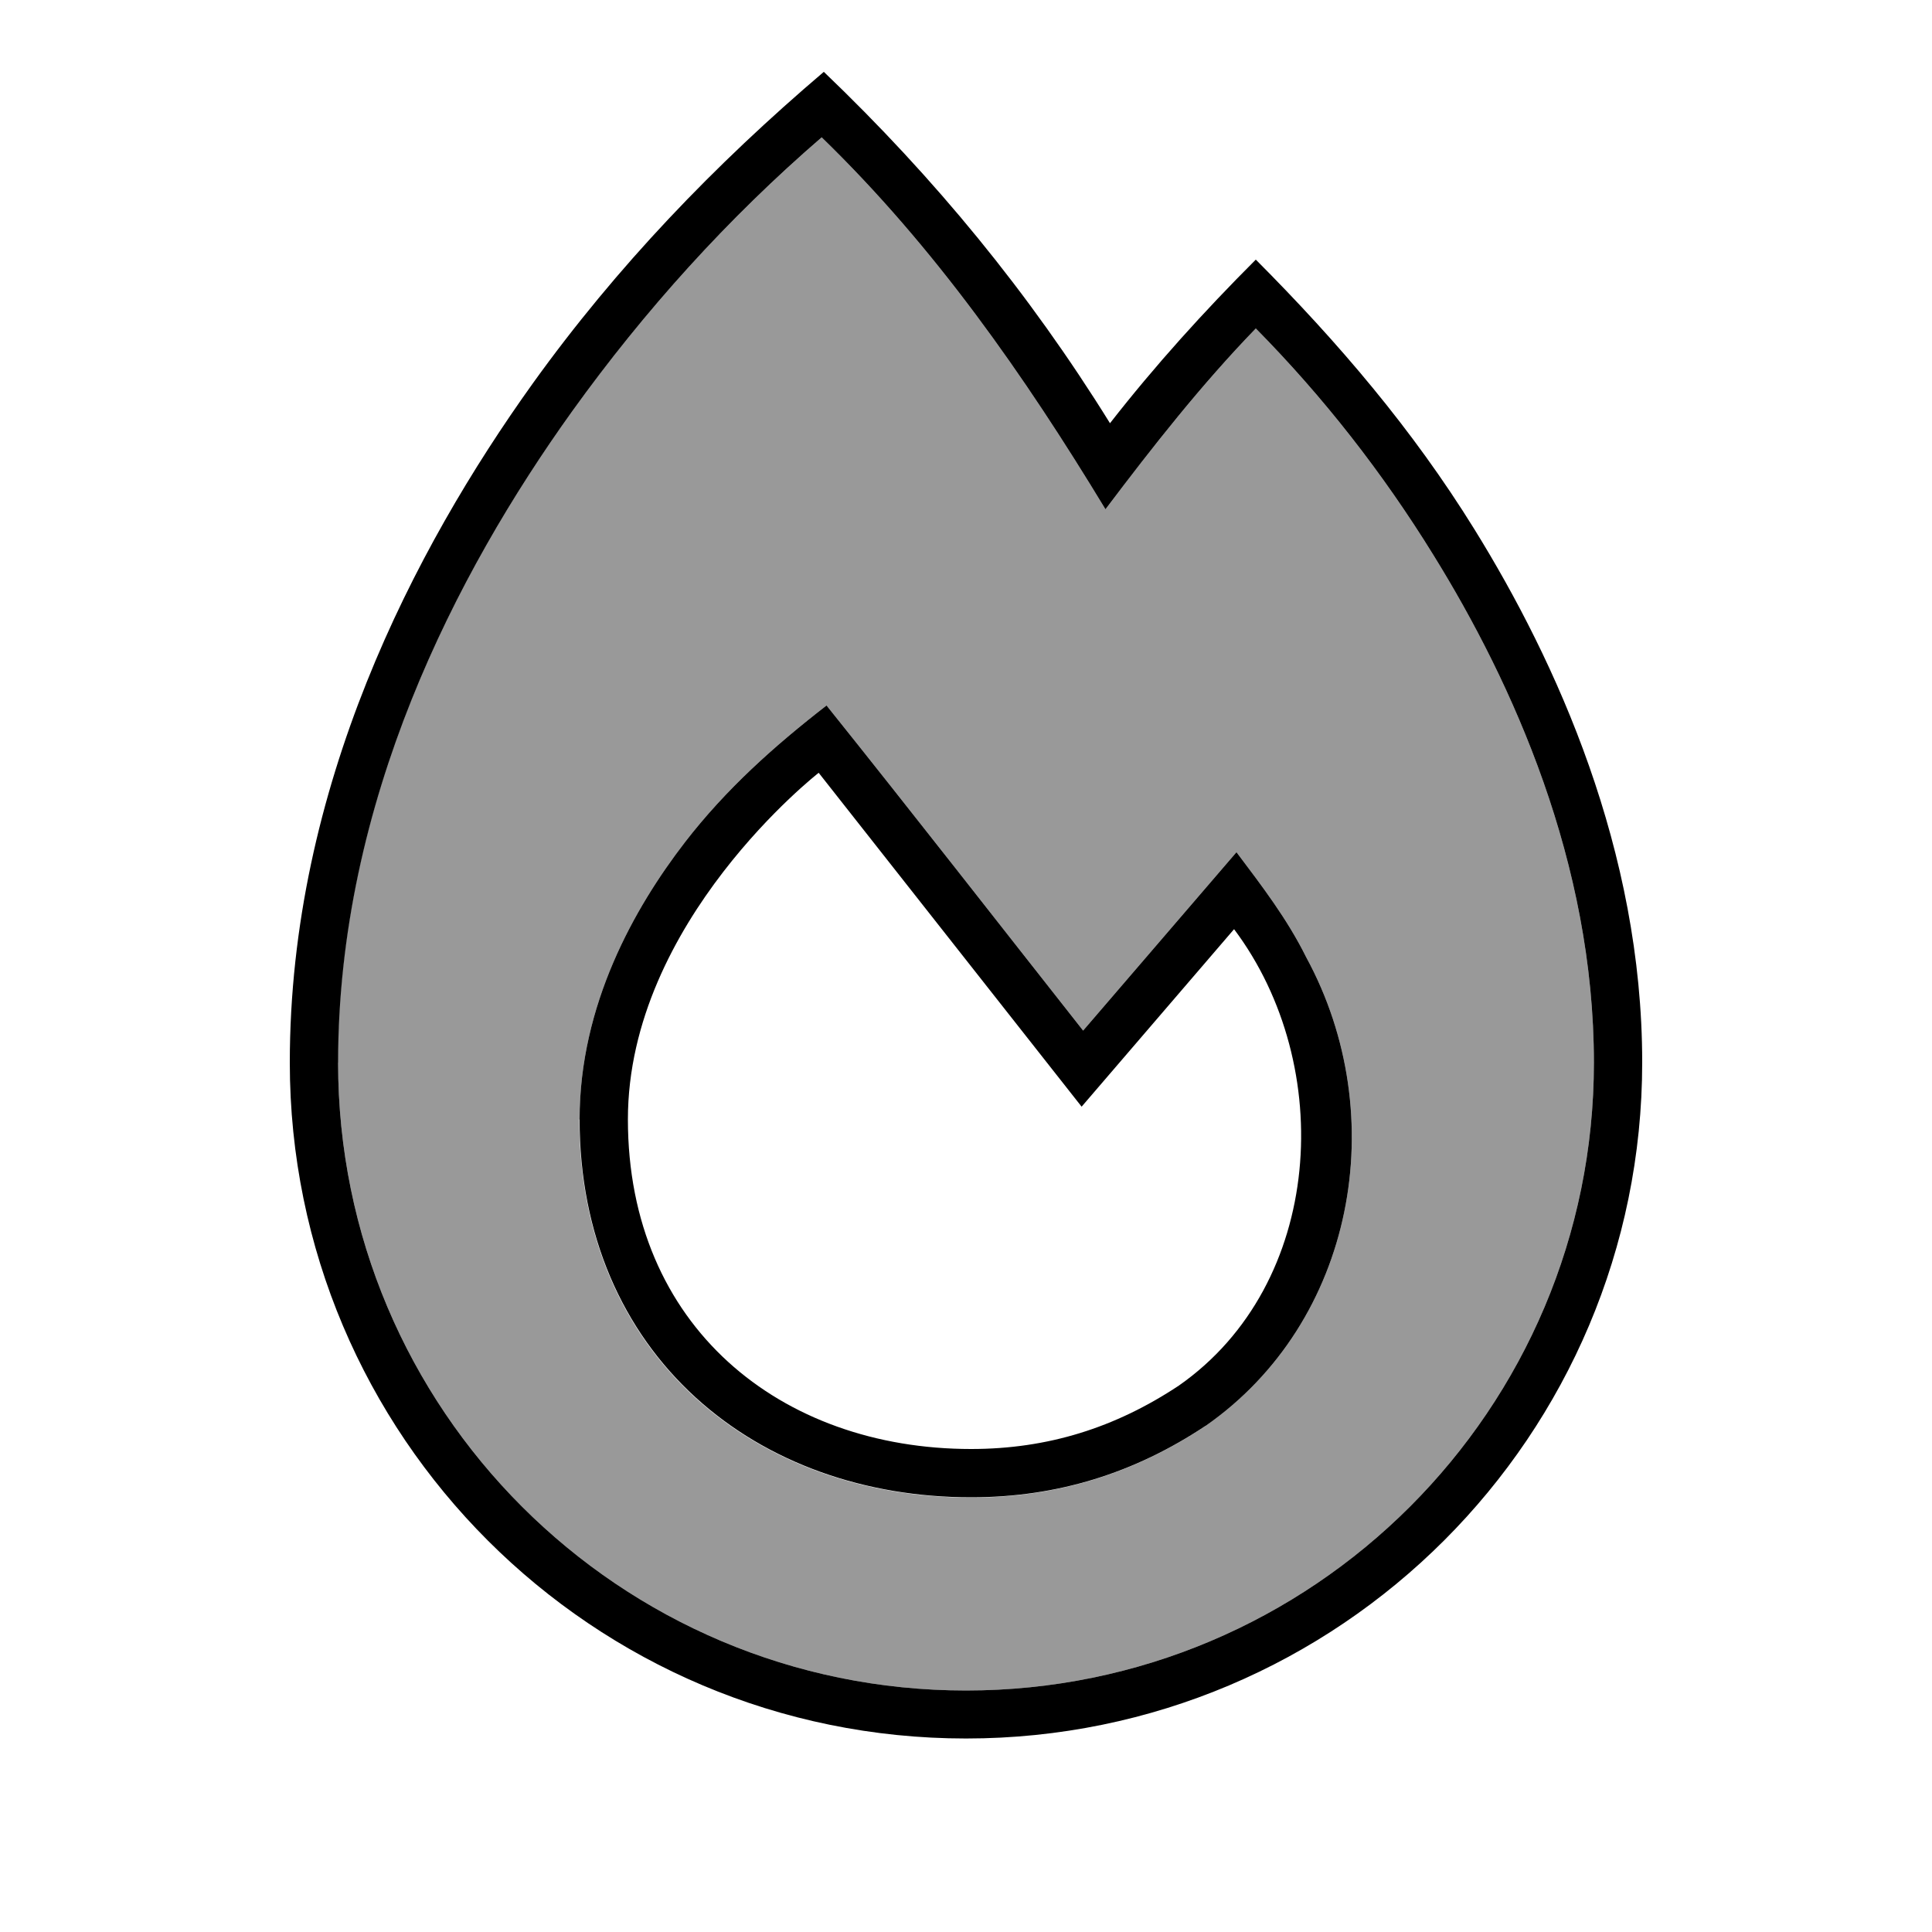
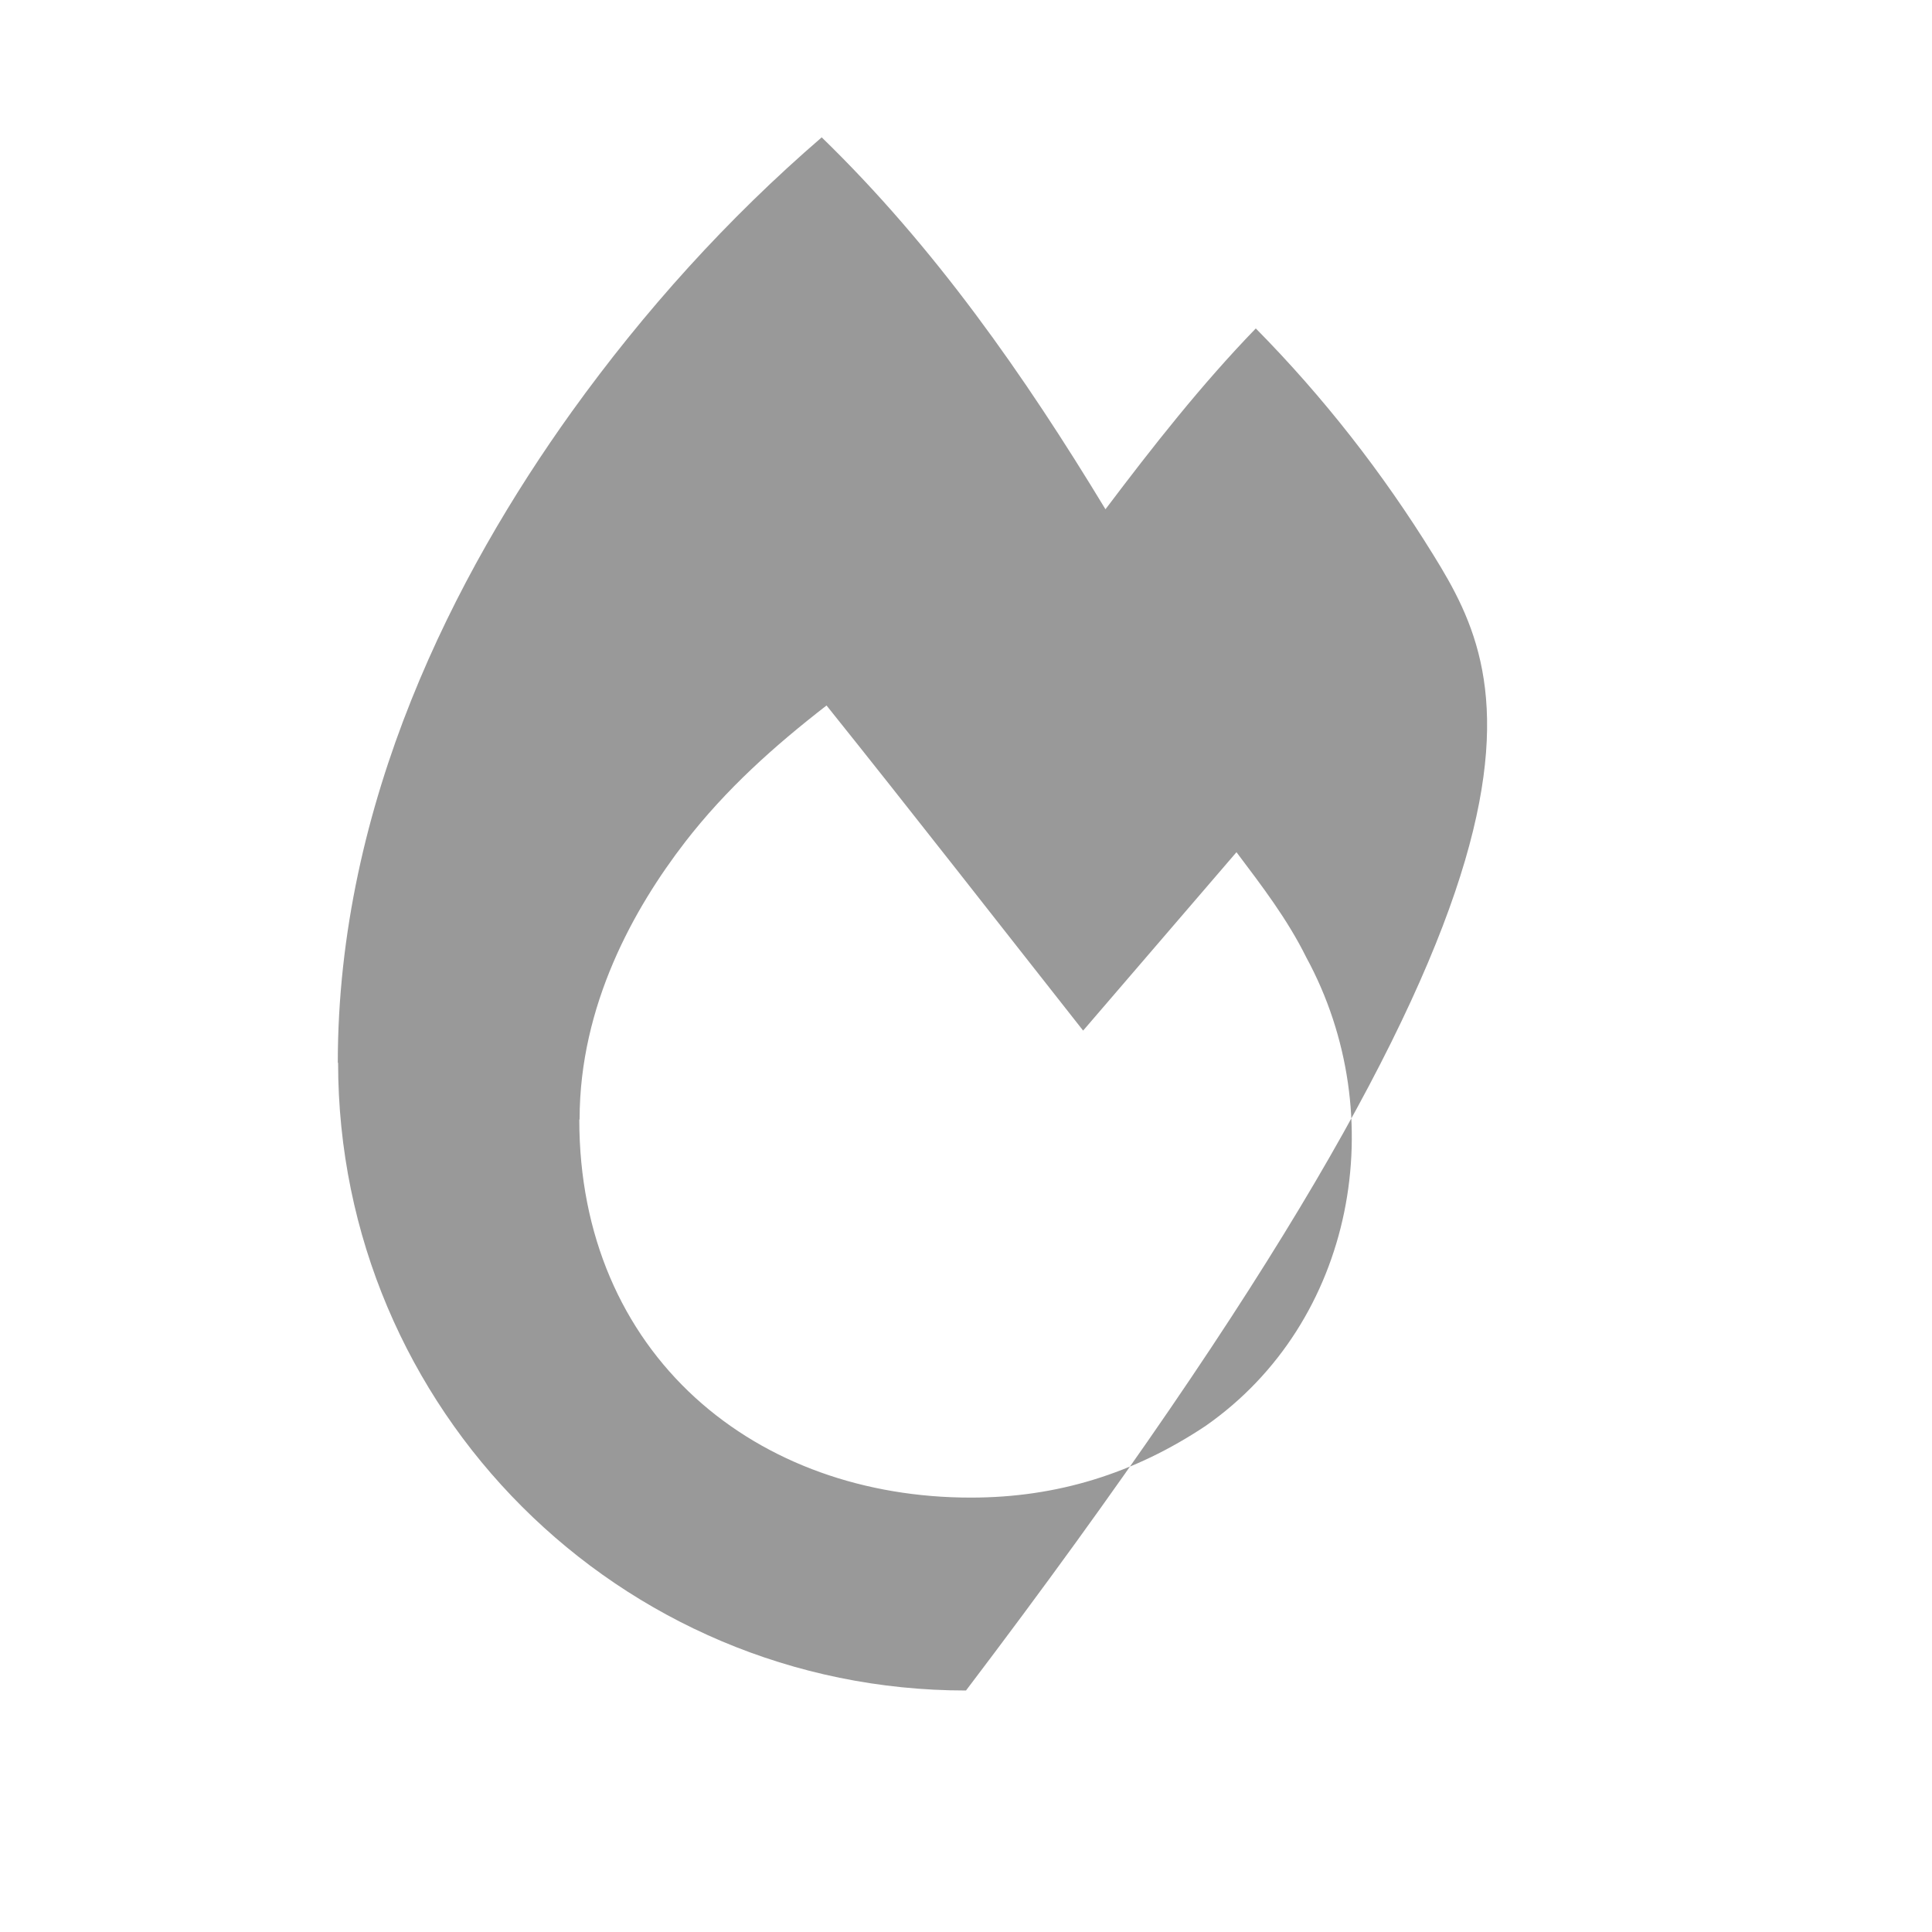
<svg xmlns="http://www.w3.org/2000/svg" viewBox="0 0 640 640">
-   <path opacity=".4" fill="currentColor" d="M112 352C112 466.9 205.1 560 320 560C434.9 560 528 466.9 528 352C528 285.9 501.2 226.4 474.8 183.8C458 156.6 438.4 131.5 416 108.8C397.9 127.5 381.9 147.9 366.2 168.7C339.3 124.3 309.6 81.8 272.2 45.5C241 72.4 213.4 103 189.4 136.4C150.9 190.1 111.9 265.7 111.9 352.1zM192 370.8C192 332.9 210.1 300.8 226.9 279C240.5 261.4 256.4 247.2 273.8 233.7C302.4 269.4 330.5 305.5 358.8 341.4L409.6 282.3C418.1 293.6 426.4 304.4 432.7 317.1C461.3 369.7 448.8 437.9 399.3 472.4C375.7 488.1 350.2 496.1 321.6 496.1C286.6 496.1 254.2 484.8 230.3 463C206.2 441 191.9 409.3 191.9 370.9z" />
-   <path fill="currentColor" d="M272.9 23.8C309.6 58.9 340.9 97 367.7 140.2C382.6 121.1 398.8 103.2 416 86C443.4 113.5 467.9 142.2 488.4 175.3C515.6 219.2 544 281.7 544 351.9C544 475.6 443.7 575.9 320 575.9C196.3 575.9 96 475.7 96 352C96 260.9 137.1 182 176.5 127C204.3 88.3 236.7 54.6 272.9 23.8zM272.3 45.4C241.1 72.3 213.5 102.9 189.5 136.3C151 190 112 265.6 112 352C112 466.9 205.1 560 320 560C434.9 560 528 466.9 528 352C528 285.9 501.2 226.4 474.8 183.8C458 156.6 438.4 131.5 416 108.8C397.9 127.5 381.9 147.9 366.2 168.7C339.3 124.3 309.6 81.8 272.2 45.5zM399.4 472.3C375.8 488 350.3 496 321.7 496C286.7 496 254.3 484.7 230.4 462.9C206.3 440.9 192 409.2 192 370.8C192 332.9 210.1 300.8 226.9 279C240.5 261.4 256.4 247.2 273.8 233.7C302.4 269.4 330.5 305.5 358.8 341.4L409.6 282.3C418.1 293.6 426.4 304.4 432.7 317.1C461.3 369.7 448.8 437.9 399.3 472.4zM208 370.8C208 439.4 258.6 480 321.7 480C347 480 369.4 473 390.5 459C438.6 425.4 442.8 353.1 408.8 307.8L358.3 366.6L271.2 256C271.2 256 208 305.2 208 370.8z" />
+   <path opacity=".4" fill="currentColor" d="M112 352C112 466.9 205.1 560 320 560C528 285.9 501.2 226.4 474.8 183.8C458 156.6 438.4 131.5 416 108.8C397.9 127.5 381.9 147.9 366.2 168.7C339.3 124.3 309.6 81.8 272.2 45.5C241 72.4 213.4 103 189.4 136.4C150.9 190.1 111.9 265.7 111.9 352.1zM192 370.8C192 332.9 210.1 300.8 226.9 279C240.5 261.4 256.4 247.2 273.8 233.7C302.4 269.4 330.5 305.5 358.8 341.4L409.6 282.3C418.1 293.6 426.4 304.4 432.7 317.1C461.3 369.7 448.8 437.9 399.3 472.4C375.7 488.1 350.2 496.1 321.6 496.1C286.6 496.1 254.2 484.8 230.3 463C206.2 441 191.9 409.3 191.9 370.9z" />
</svg>